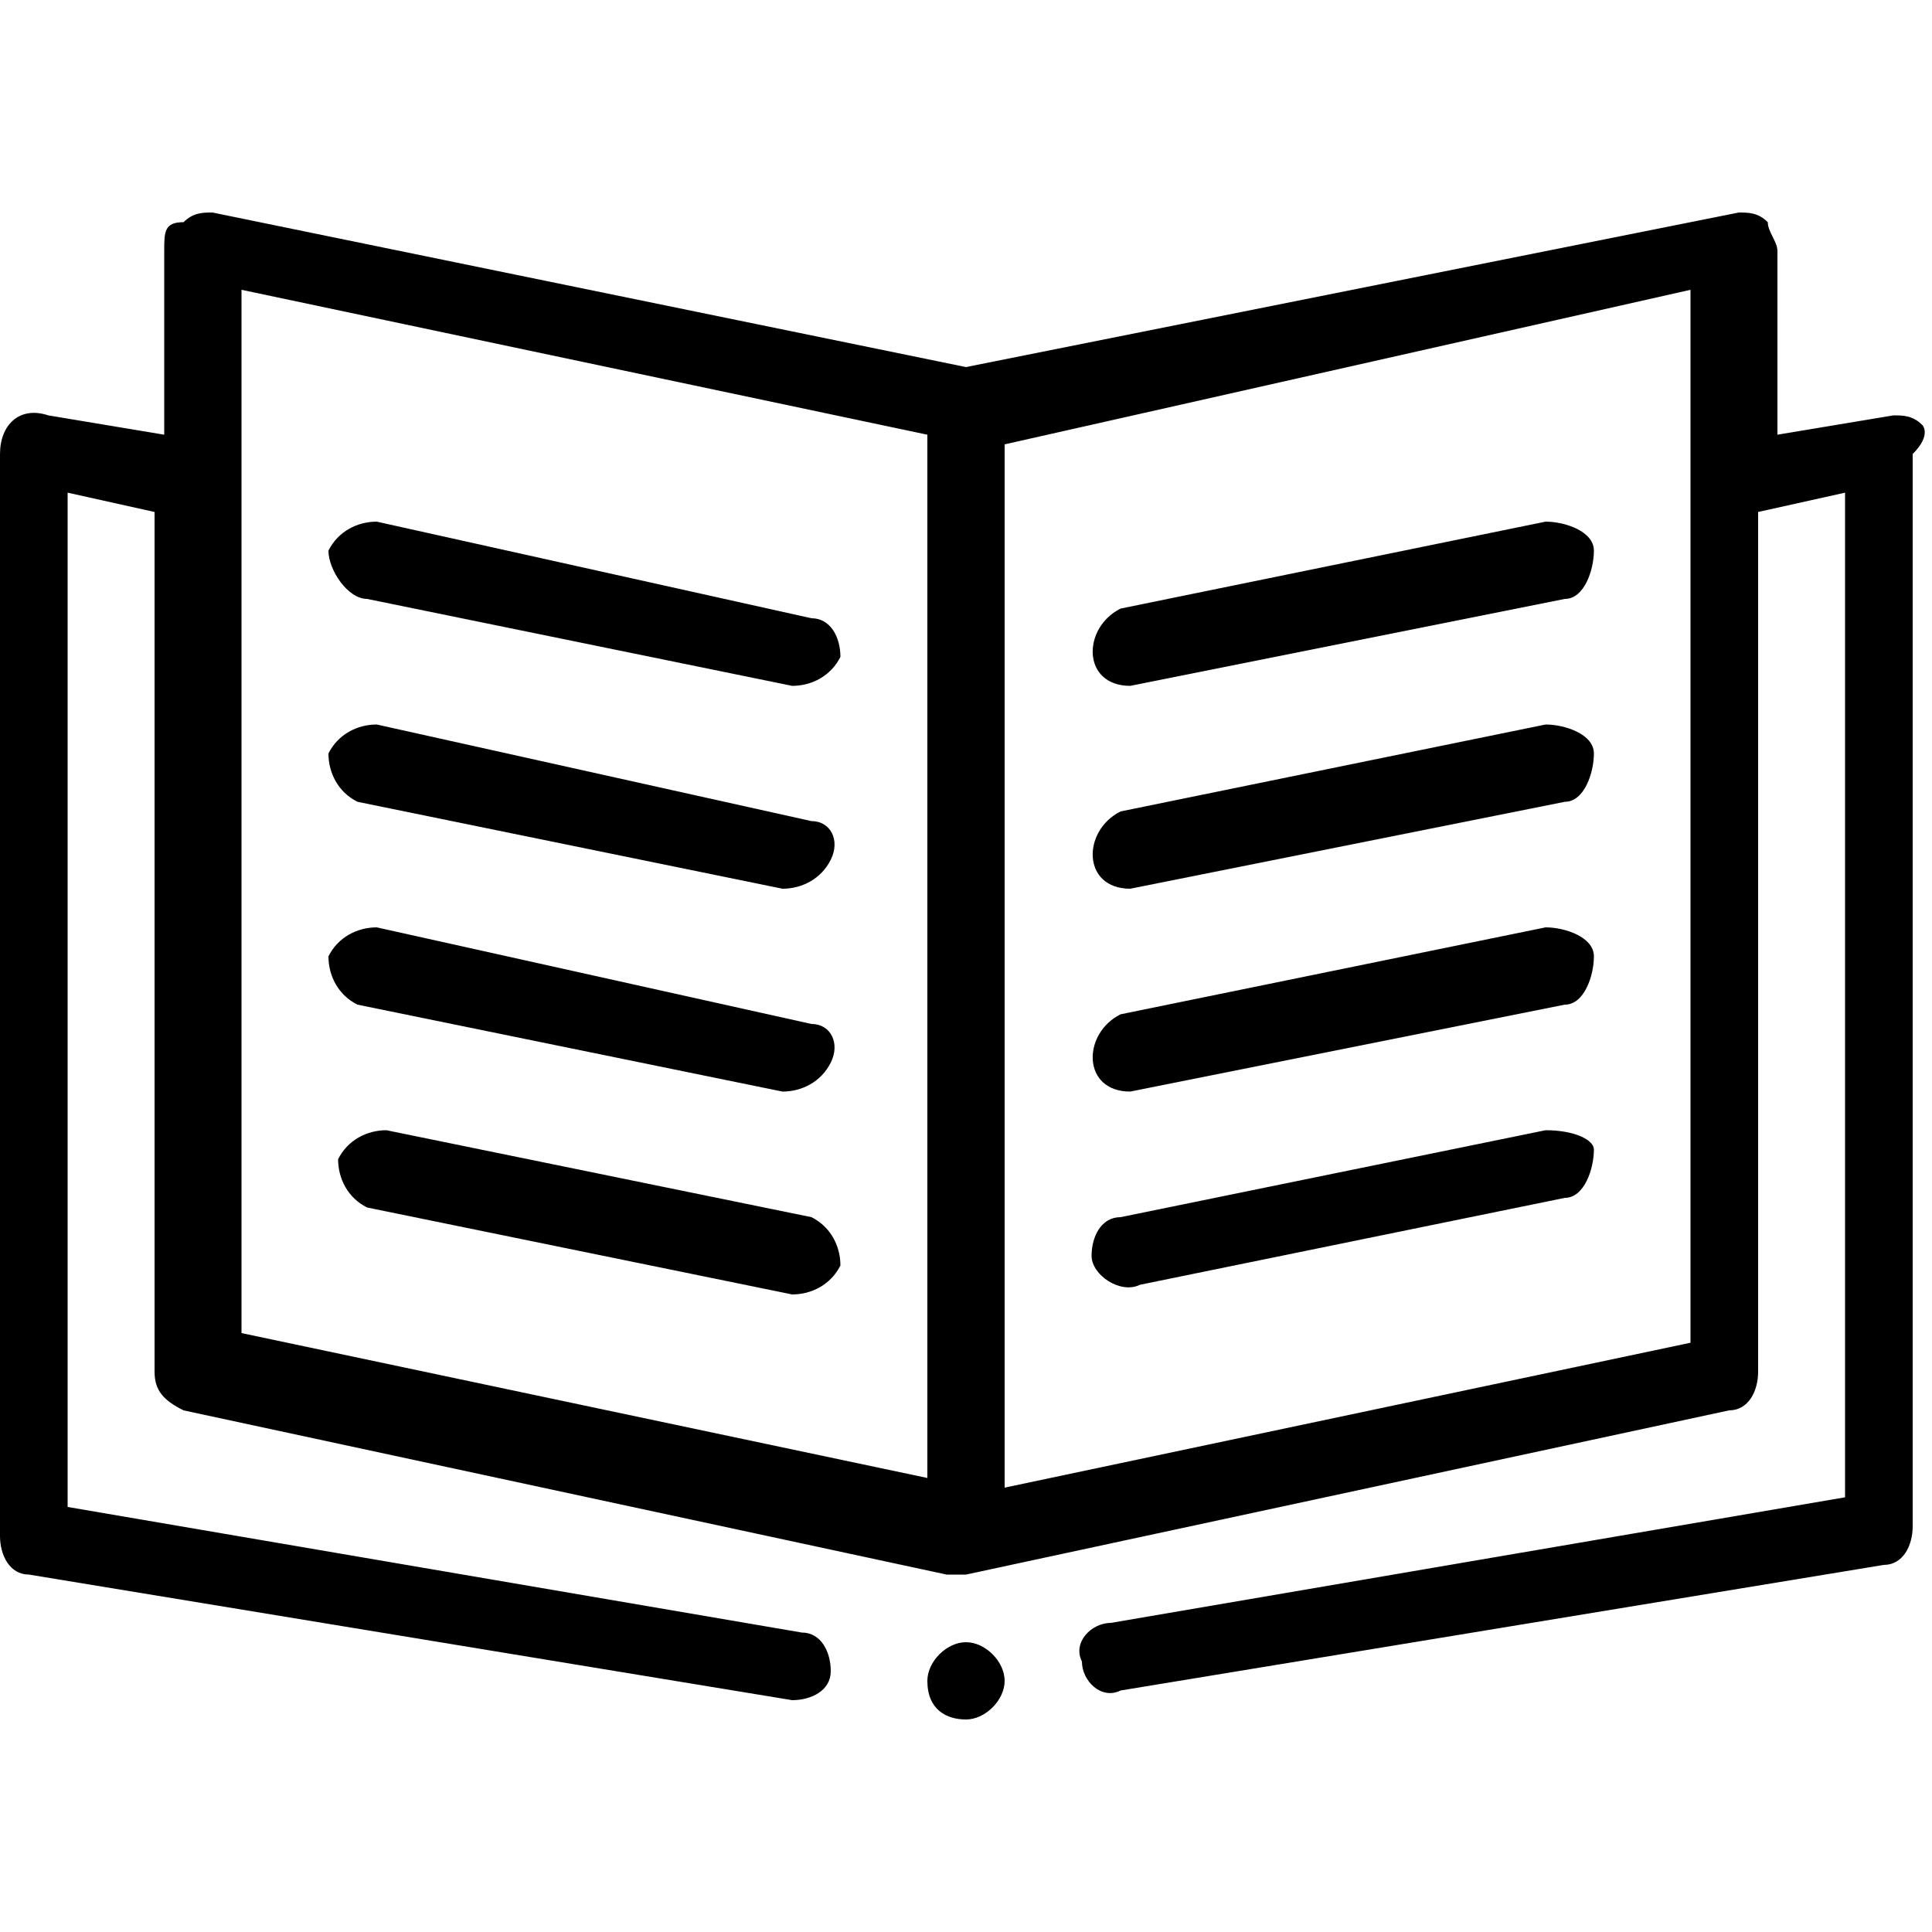
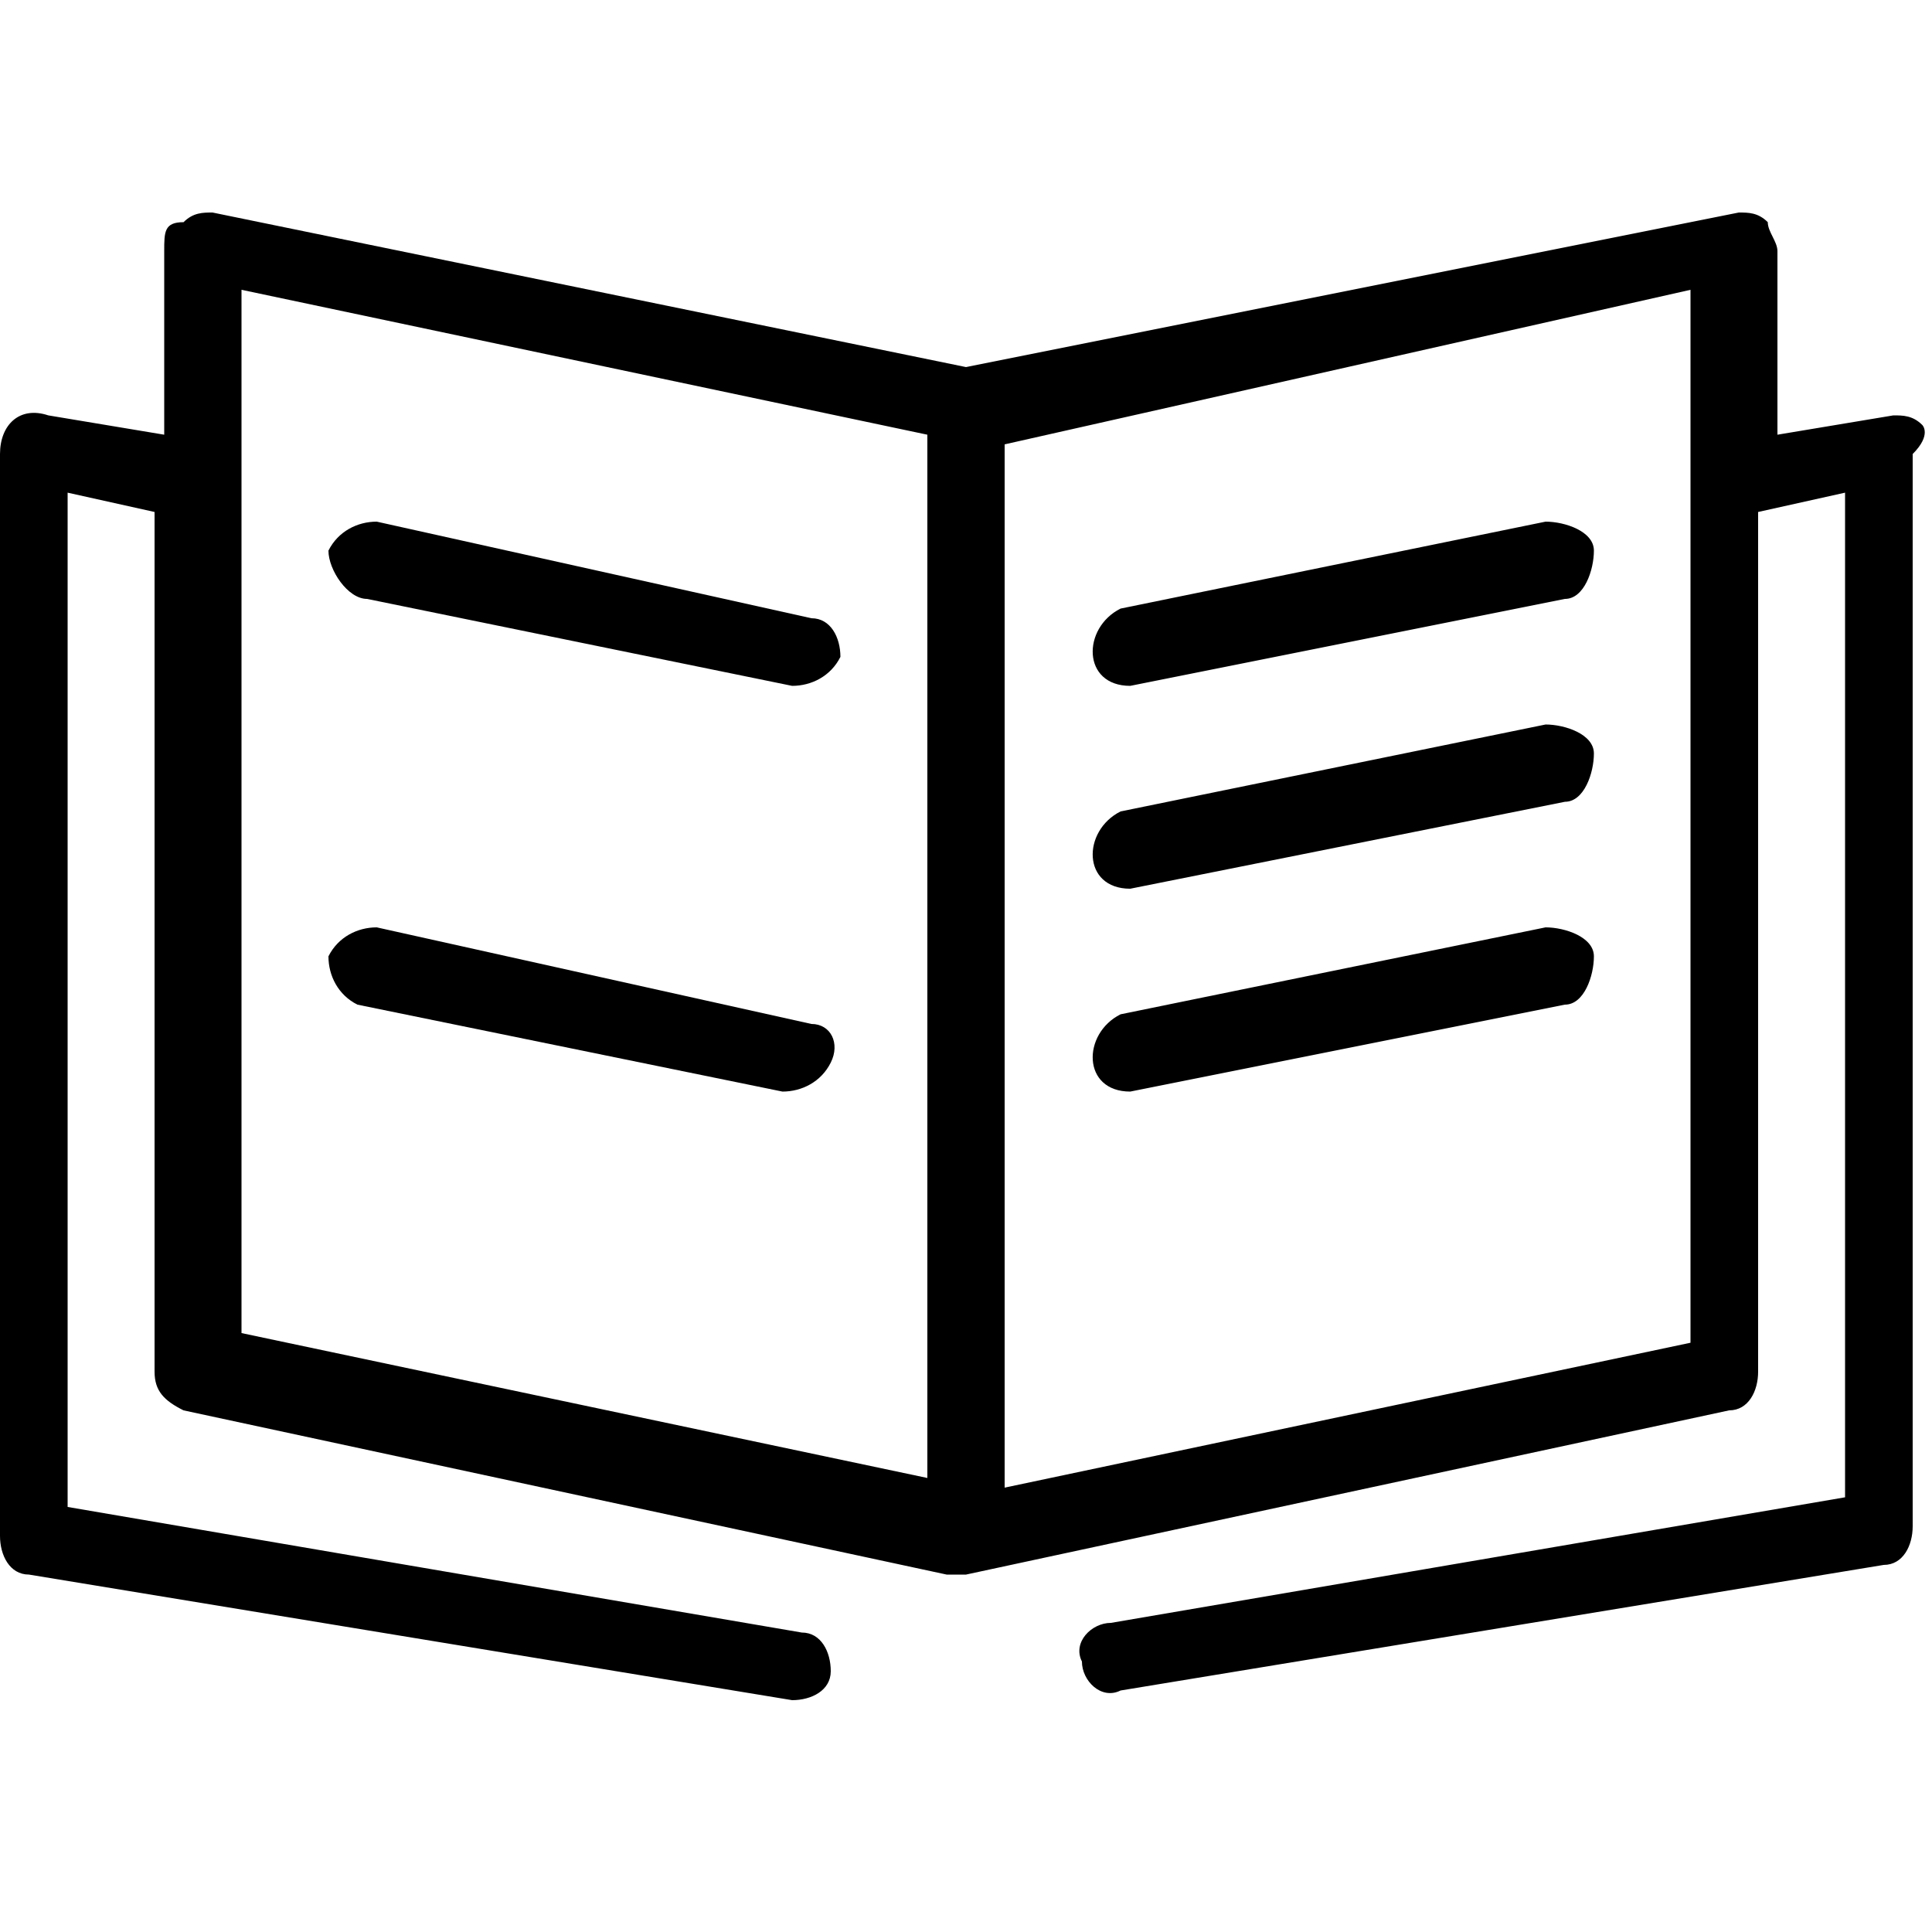
<svg xmlns="http://www.w3.org/2000/svg" xmlns:xlink="http://www.w3.org/1999/xlink" version="1.1" id="Layer_1" x="0px" y="0px" viewBox="0 0 20 20" style="enable-background:new 0 0 20 20;" xml:space="preserve">
  <style type="text/css">
	.st0{clip-path:url(#SVGID_00000053512561932204312960000007311471066871549102_);}
</style>
  <g>
    <defs>
      <rect id="SVGID_1_" width="20" height="20" />
    </defs>
    <clipPath id="SVGID_00000054986584575805818880000004643722325415111359_">
      <use xlink:href="#SVGID_1_" style="overflow:visible;" />
    </clipPath>
    <g style="clip-path:url(#SVGID_00000054986584575805818880000004643722325415111359_);">
      <path d="M19.9,4.4c-0.1-0.1-0.2-0.1-0.3-0.1l-1.2,0.2V2.6c0-0.1-0.1-0.2-0.1-0.3c-0.1-0.1-0.2-0.1-0.3-0.1L10,3.8L2.2,2.2    c-0.1,0-0.2,0-0.3,0.1C1.7,2.3,1.7,2.4,1.7,2.6v1.9L0.5,4.3C0.2,4.2,0,4.4,0,4.7v11.2c0,0.2,0.1,0.4,0.3,0.4l7.9,1.3    c0.2,0,0.4-0.1,0.4-0.3c0-0.2-0.1-0.4-0.3-0.4l-7.6-1.3V5.1l0.9,0.2v8.9c0,0.2,0.1,0.3,0.3,0.4l7.9,1.7c0.1,0,0.1,0,0.2,0l7.9-1.7    c0.2,0,0.3-0.2,0.3-0.4V5.3l0.9-0.2v10.4l-7.6,1.3c-0.2,0-0.4,0.2-0.3,0.4c0,0.2,0.2,0.4,0.4,0.3l7.9-1.3c0.2,0,0.3-0.2,0.3-0.4    V4.7C20,4.5,19.9,4.4,19.9,4.4z M2.5,3l7.1,1.5v10.8l-7.1-1.5V3z M17.5,13.9l-7.1,1.5V4.6L17.5,3V13.9z" />
-       <path d="M8.4,12.6l-4.4-0.9c-0.2,0-0.4,0.1-0.5,0.3c0,0.2,0.1,0.4,0.3,0.5l4.4,0.9c0.2,0,0.4-0.1,0.5-0.3    C8.7,12.9,8.6,12.7,8.4,12.6z" />
      <path d="M8.4,10.6L3.9,9.6c-0.2,0-0.4,0.1-0.5,0.3c0,0.2,0.1,0.4,0.3,0.5l4.4,0.9c0.2,0,0.4-0.1,0.5-0.3    C8.7,10.8,8.6,10.6,8.4,10.6z" />
-       <path d="M8.4,8.5L3.9,7.5c-0.2,0-0.4,0.1-0.5,0.3c0,0.2,0.1,0.4,0.3,0.5l4.4,0.9c0.2,0,0.4-0.1,0.5-0.3C8.7,8.7,8.6,8.5,8.4,8.5z" />
      <path d="M3.8,6.2l4.4,0.9c0.2,0,0.4-0.1,0.5-0.3c0-0.2-0.1-0.4-0.3-0.4L3.9,5.4c-0.2,0-0.4,0.1-0.5,0.3C3.4,5.9,3.6,6.2,3.8,6.2z" />
      <path d="M11.7,7.1C11.7,7.1,11.7,7.1,11.7,7.1l4.5-0.9c0.2,0,0.3-0.3,0.3-0.5c0-0.2-0.3-0.3-0.5-0.3l-4.4,0.9    C11.2,6.5,11.2,7.1,11.7,7.1z" />
      <path d="M11.7,9.2C11.7,9.2,11.7,9.2,11.7,9.2l4.5-0.9c0.2,0,0.3-0.3,0.3-0.5c0-0.2-0.3-0.3-0.5-0.3l-4.4,0.9    C11.2,8.6,11.2,9.2,11.7,9.2z" />
      <path d="M11.7,11.3C11.7,11.3,11.7,11.3,11.7,11.3l4.5-0.9c0.2,0,0.3-0.3,0.3-0.5c0-0.2-0.3-0.3-0.5-0.3l-4.4,0.9    C11.2,10.7,11.2,11.3,11.7,11.3z" />
-       <path d="M16,11.7l-4.4,0.9c-0.2,0-0.3,0.2-0.3,0.4c0,0.2,0.3,0.4,0.5,0.3l4.4-0.9c0.2,0,0.3-0.3,0.3-0.5    C16.5,11.8,16.3,11.7,16,11.7z" />
-       <path d="M10,17.8c0.2,0,0.4-0.2,0.4-0.4c0-0.2-0.2-0.4-0.4-0.4c-0.2,0-0.4,0.2-0.4,0.4C9.6,17.7,9.8,17.8,10,17.8z" />
    </g>
  </g>
</svg>